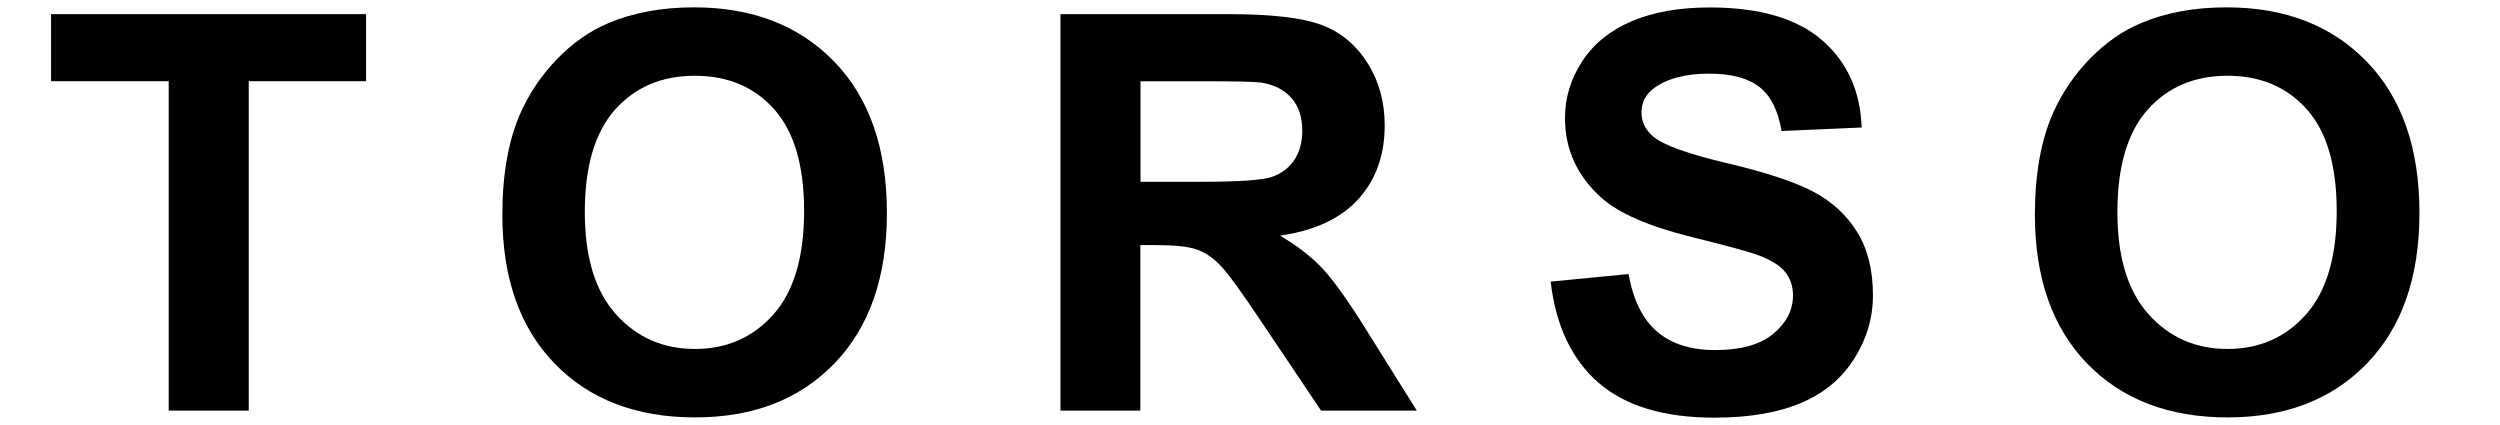
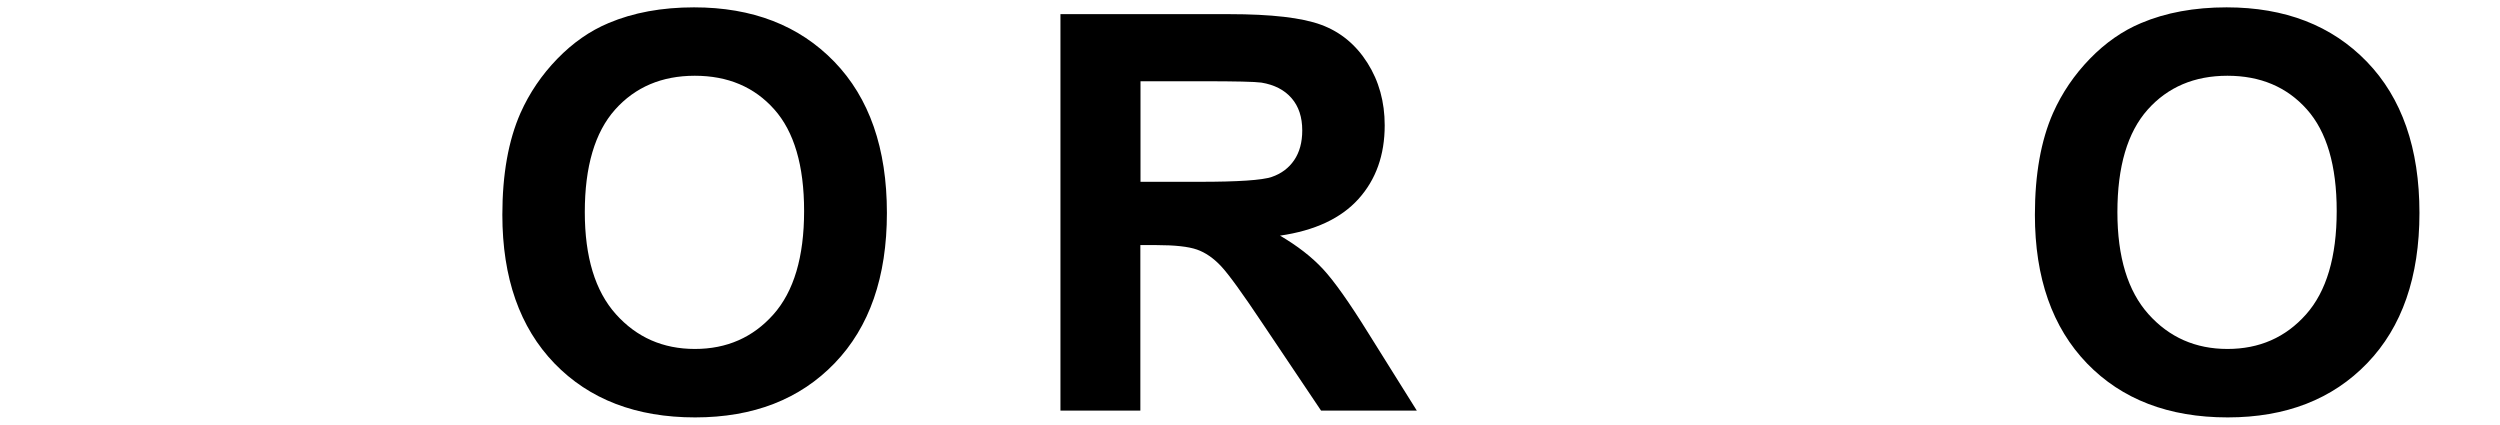
<svg xmlns="http://www.w3.org/2000/svg" version="1.1" id="Layer_1" x="0px" y="0px" viewBox="0 0 500 85" style="enable-background:new 0 0 500 85;" xml:space="preserve">
  <g>
-     <path d="M33.74,82.12V16.24H10.21V2.83h63.01v13.41H49.75v65.88H33.74z" />
    <path d="M100.47,42.96c0-8.08,1.21-14.86,3.62-20.34c1.8-4.04,4.26-7.66,7.38-10.87c3.12-3.21,6.54-5.59,10.25-7.14   c4.94-2.09,10.64-3.14,17.09-3.14c11.68,0,21.03,3.62,28.05,10.87c7.01,7.25,10.52,17.33,10.52,30.24   c0,12.8-3.48,22.82-10.44,30.05c-6.96,7.23-16.26,10.85-27.91,10.85c-11.79,0-21.17-3.6-28.13-10.79   C103.95,65.49,100.47,55.58,100.47,42.96z M116.96,42.42c0,8.98,2.07,15.79,6.22,20.42c4.15,4.63,9.41,6.95,15.79,6.95   c6.38,0,11.62-2.3,15.71-6.9c4.09-4.6,6.14-11.49,6.14-20.69c0-9.09-1.99-15.87-5.98-20.34c-3.98-4.47-9.28-6.71-15.88-6.71   c-6.6,0-11.92,2.26-15.96,6.79C118.98,26.47,116.96,33.3,116.96,42.42z" />
    <path d="M212.09,82.12V2.83h33.7c8.47,0,14.63,0.71,18.47,2.14c3.84,1.42,6.91,3.96,9.22,7.6c2.31,3.64,3.46,7.81,3.46,12.49   c0,5.95-1.75,10.86-5.25,14.74c-3.5,3.88-8.73,6.32-15.69,7.33c3.46,2.02,6.32,4.24,8.57,6.65c2.25,2.42,5.29,6.71,9.11,12.87   l9.68,15.47h-19.15l-11.58-17.25c-4.11-6.17-6.92-10.05-8.44-11.66c-1.51-1.6-3.12-2.71-4.81-3.3c-1.7-0.59-4.38-0.89-8.06-0.89   h-3.25v33.1H212.09z M228.1,36.36h11.85c7.68,0,12.48-0.32,14.39-0.97c1.91-0.65,3.41-1.77,4.49-3.35   c1.08-1.59,1.62-3.57,1.62-5.95c0-2.67-0.71-4.82-2.14-6.46c-1.42-1.64-3.43-2.68-6.03-3.11c-1.3-0.18-5.19-0.27-11.68-0.27H228.1   V36.36z" />
-     <path d="M310.13,56.32l15.58-1.51c0.94,5.23,2.84,9.07,5.71,11.52c2.87,2.45,6.73,3.68,11.6,3.68c5.16,0,9.04-1.09,11.66-3.27   c2.61-2.18,3.92-4.73,3.92-7.65c0-1.88-0.55-3.47-1.65-4.79c-1.1-1.32-3.02-2.46-5.76-3.43c-1.88-0.65-6.15-1.8-12.82-3.46   c-8.58-2.13-14.6-4.74-18.07-7.84c-4.87-4.36-7.3-9.68-7.3-15.96c0-4.04,1.14-7.82,3.43-11.33c2.29-3.52,5.59-6.19,9.9-8.03   c4.31-1.84,9.51-2.76,15.61-2.76c9.95,0,17.44,2.18,22.47,6.54c5.03,4.36,7.67,10.19,7.92,17.47l-16.01,0.7   c-0.69-4.07-2.16-7-4.41-8.79c-2.25-1.78-5.63-2.68-10.14-2.68c-4.65,0-8.29,0.96-10.93,2.87c-1.7,1.23-2.54,2.87-2.54,4.92   c0,1.88,0.79,3.48,2.38,4.81c2.02,1.7,6.92,3.46,14.71,5.3c7.79,1.84,13.55,3.74,17.28,5.71c3.73,1.97,6.65,4.65,8.76,8.06   c2.11,3.41,3.16,7.62,3.16,12.63c0,4.54-1.26,8.8-3.79,12.77c-2.52,3.97-6.09,6.92-10.71,8.84c-4.62,1.93-10.37,2.89-17.25,2.89   c-10.03,0-17.72-2.32-23.1-6.95C314.38,71.94,311.17,65.19,310.13,56.32z" />
    <path d="M406.98,42.96c0-8.08,1.21-14.86,3.62-20.34c1.8-4.04,4.26-7.66,7.38-10.87c3.12-3.21,6.54-5.59,10.25-7.14   c4.94-2.09,10.64-3.14,17.09-3.14c11.68,0,21.03,3.62,28.05,10.87c7.01,7.25,10.52,17.33,10.52,30.24   c0,12.8-3.48,22.82-10.44,30.05c-6.96,7.23-16.26,10.85-27.91,10.85c-11.79,0-21.17-3.6-28.13-10.79   C410.46,65.49,406.98,55.58,406.98,42.96z M423.48,42.42c0,8.98,2.07,15.79,6.22,20.42c4.15,4.63,9.41,6.95,15.79,6.95   c6.38,0,11.62-2.3,15.71-6.9c4.09-4.6,6.14-11.49,6.14-20.69c0-9.09-1.99-15.87-5.98-20.34c-3.99-4.47-9.28-6.71-15.88-6.71   c-6.6,0-11.92,2.26-15.96,6.79C425.5,26.47,423.48,33.3,423.48,42.42z" />
  </g>
</svg>